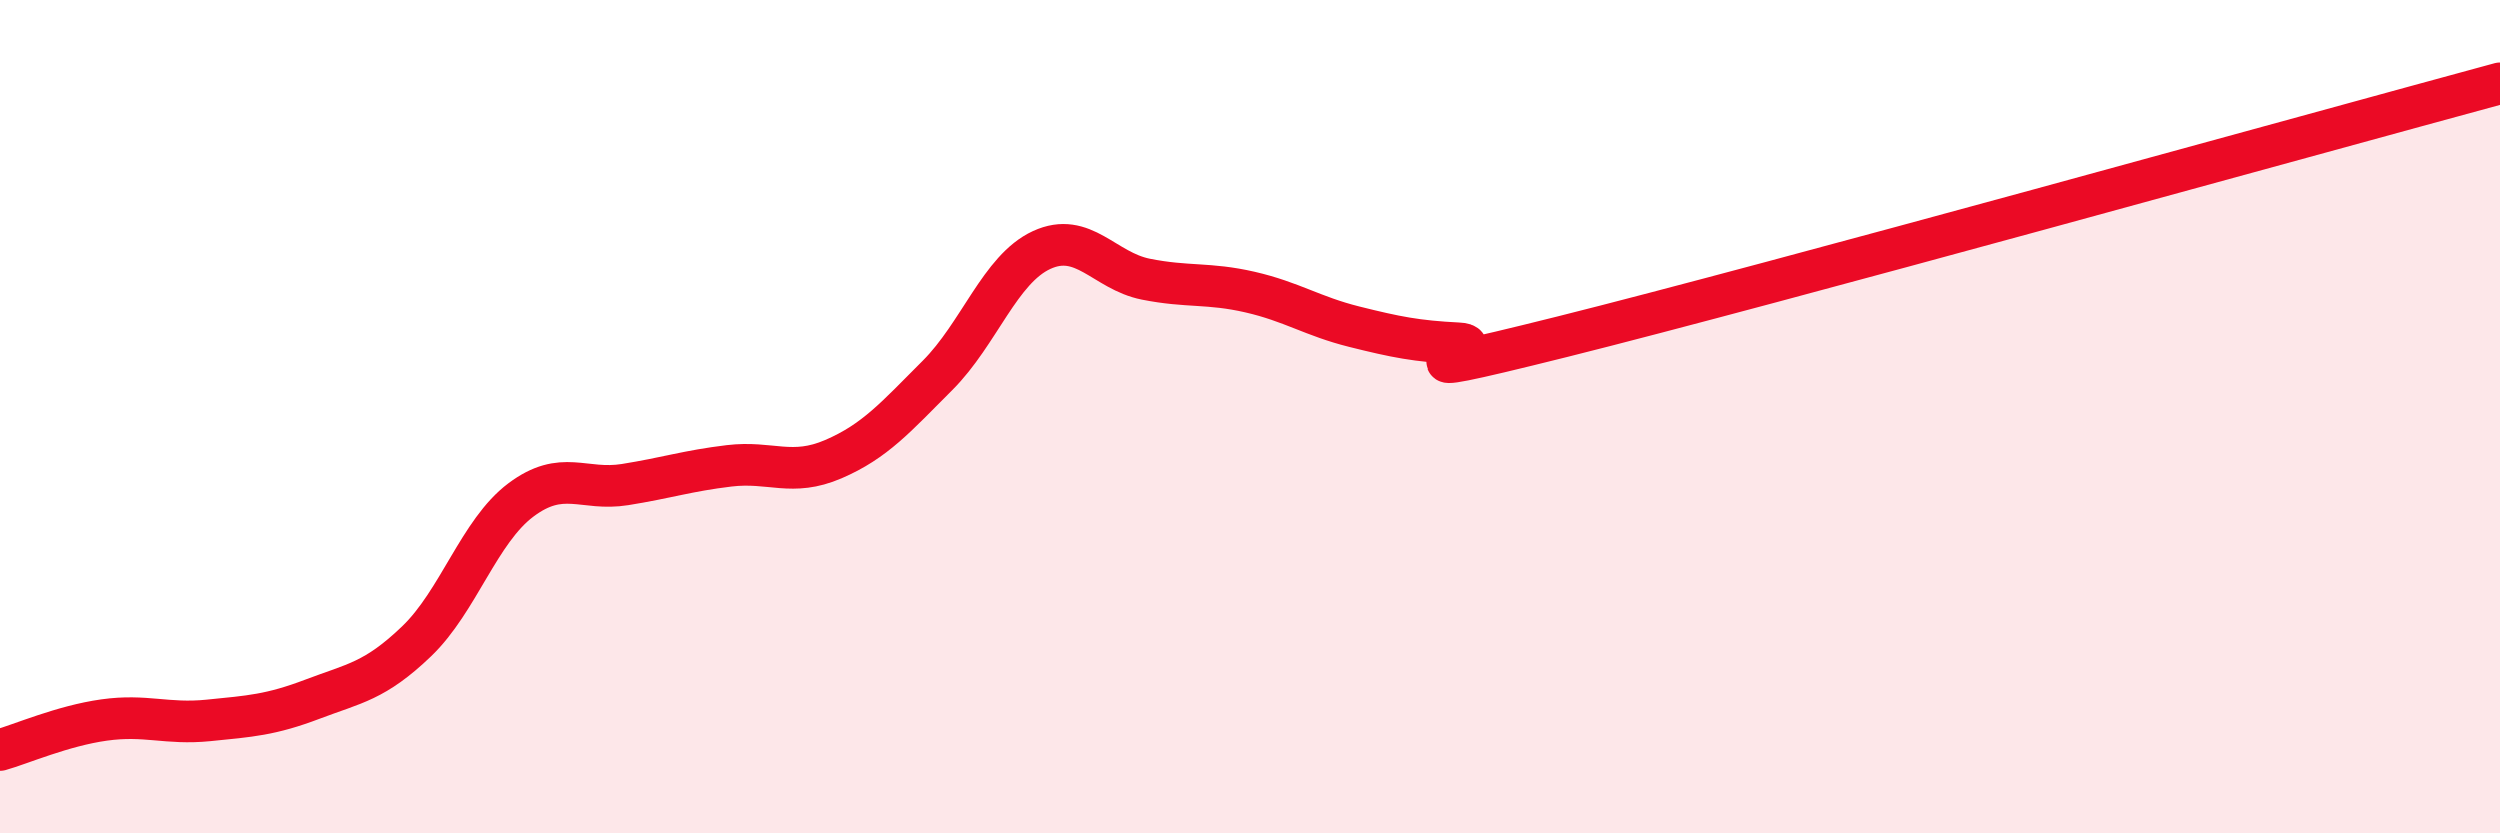
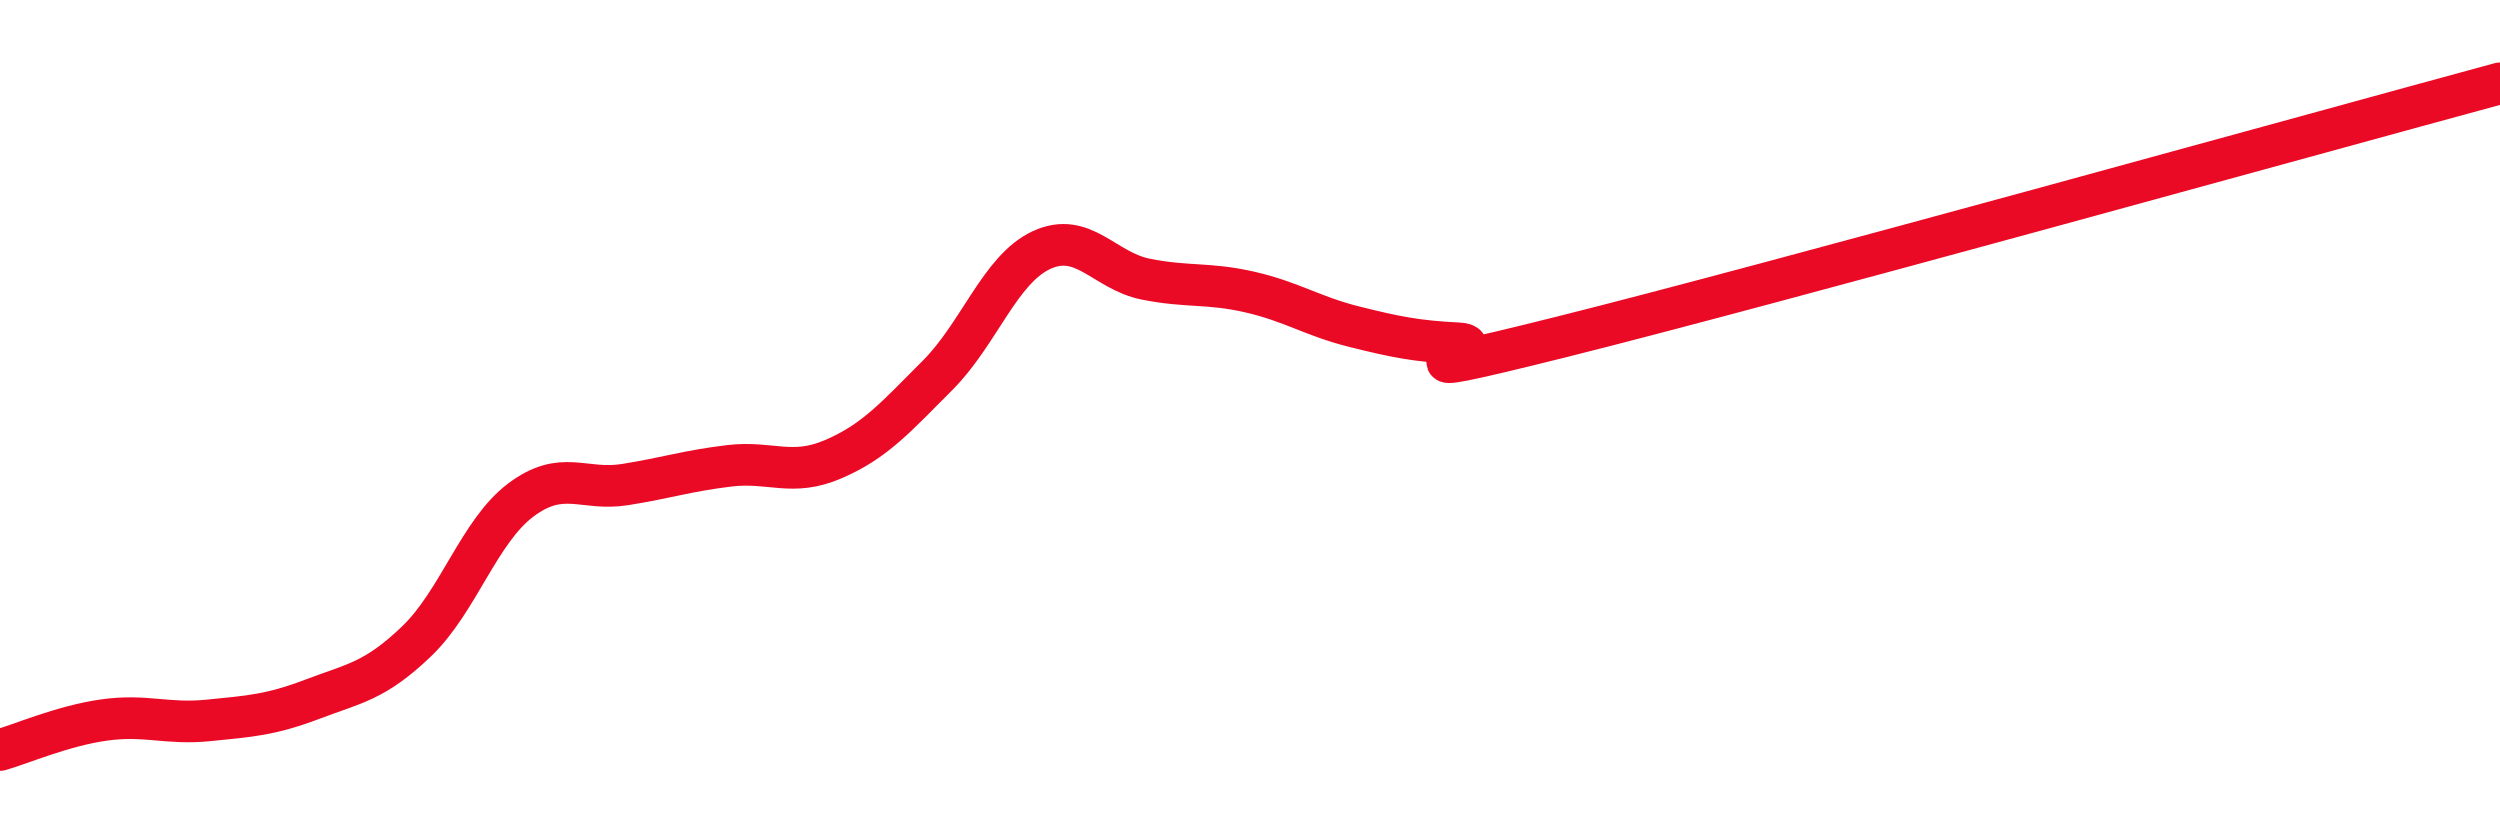
<svg xmlns="http://www.w3.org/2000/svg" width="60" height="20" viewBox="0 0 60 20">
-   <path d="M 0,18 C 0.5,17.86 1.5,17.42 2.5,17.28 C 3.5,17.14 4,17.39 5,17.29 C 6,17.19 6.5,17.16 7.5,16.78 C 8.5,16.4 9,16.35 10,15.39 C 11,14.43 11.5,12.75 12.5,12 C 13.5,11.25 14,11.79 15,11.63 C 16,11.47 16.5,11.3 17.5,11.18 C 18.5,11.06 19,11.45 20,11.02 C 21,10.59 21.5,10.01 22.5,9.01 C 23.5,8.01 24,6.46 25,6 C 26,5.54 26.5,6.5 27.5,6.7 C 28.5,6.9 29,6.78 30,7.01 C 31,7.24 31.5,7.59 32.5,7.84 C 33.5,8.09 34,8.19 35,8.24 C 36,8.29 32.5,9.33 37.5,8.08 C 42.5,6.83 55.5,3.22 60,2L60 20L0 20Z" fill="#EB0A25" opacity="0.1" stroke-linecap="round" stroke-linejoin="round" />
  <path d="M 0,18 C 0.5,17.86 1.5,17.42 2.5,17.28 C 3.5,17.14 4,17.39 5,17.29 C 6,17.19 6.5,17.16 7.5,16.78 C 8.5,16.4 9,16.35 10,15.39 C 11,14.43 11.5,12.75 12.5,12 C 13.5,11.25 14,11.79 15,11.63 C 16,11.47 16.5,11.3 17.5,11.18 C 18.5,11.06 19,11.45 20,11.02 C 21,10.59 21.5,10.01 22.5,9.01 C 23.5,8.01 24,6.46 25,6 C 26,5.54 26.5,6.5 27.5,6.7 C 28.5,6.9 29,6.78 30,7.01 C 31,7.24 31.5,7.59 32.5,7.84 C 33.5,8.09 34,8.19 35,8.24 C 36,8.29 32.5,9.33 37.5,8.08 C 42.5,6.83 55.5,3.22 60,2" stroke="#EB0A25" stroke-width="1" fill="none" stroke-linecap="round" stroke-linejoin="round" />
</svg>